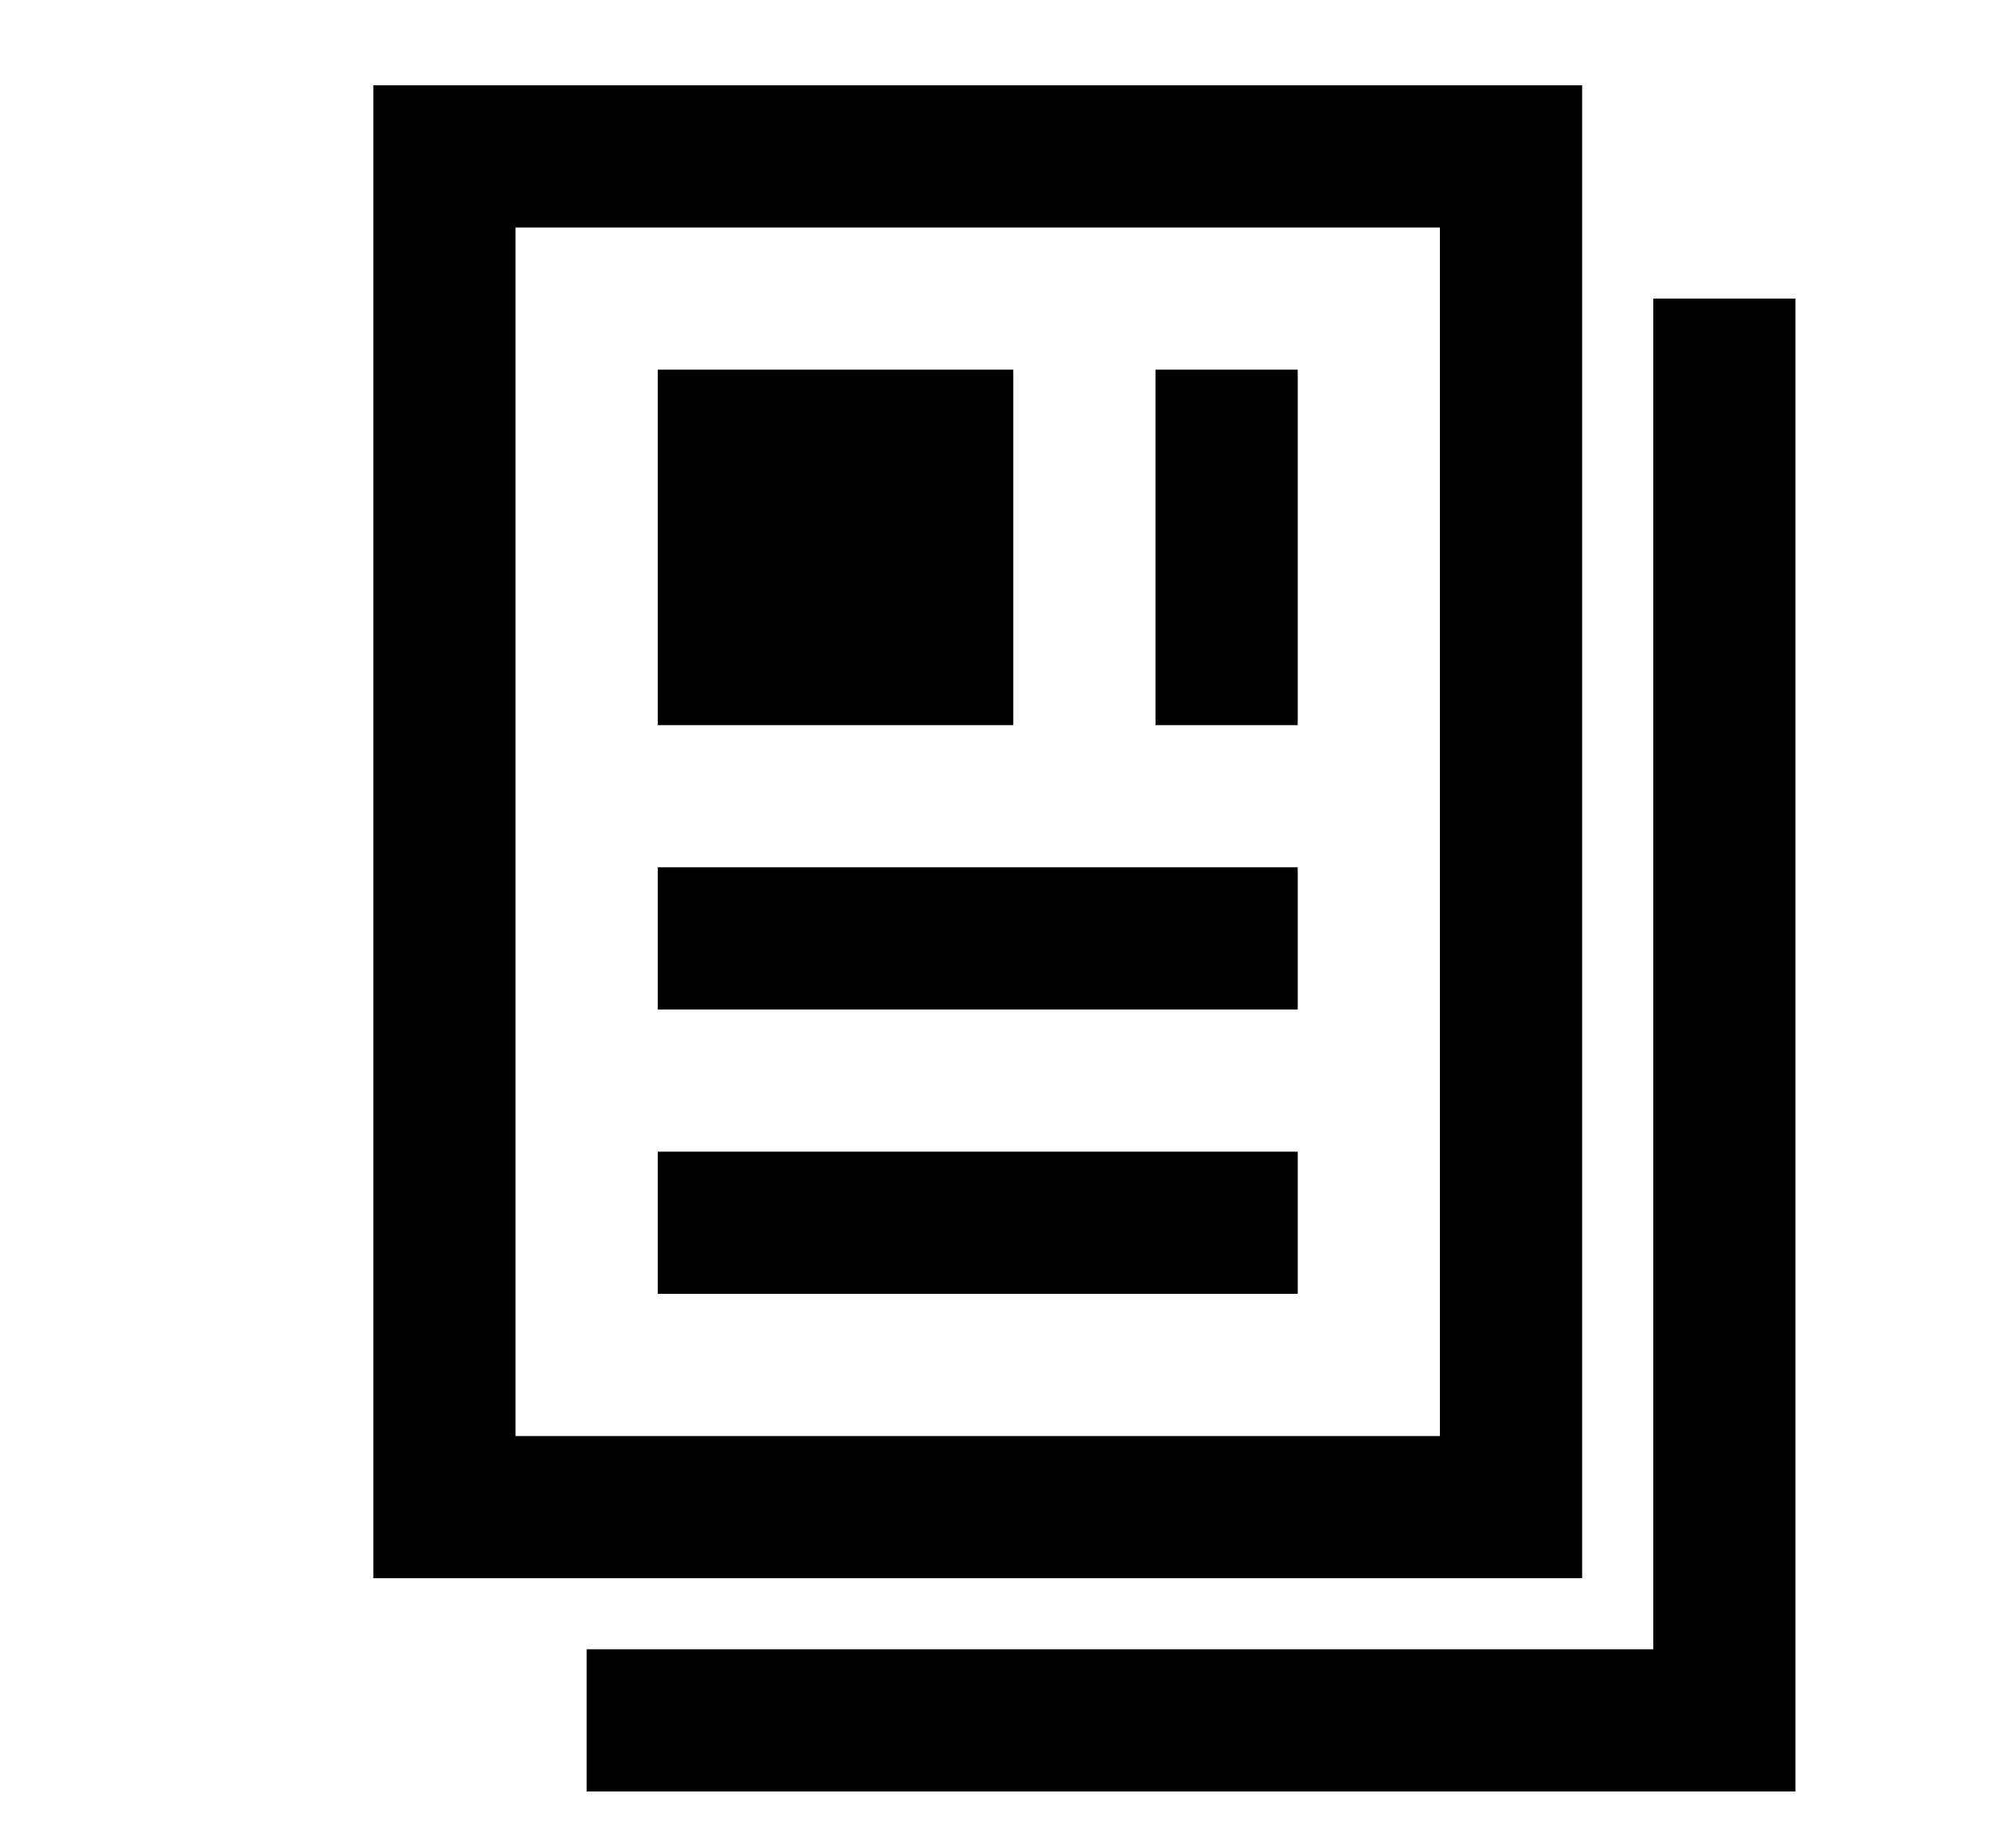
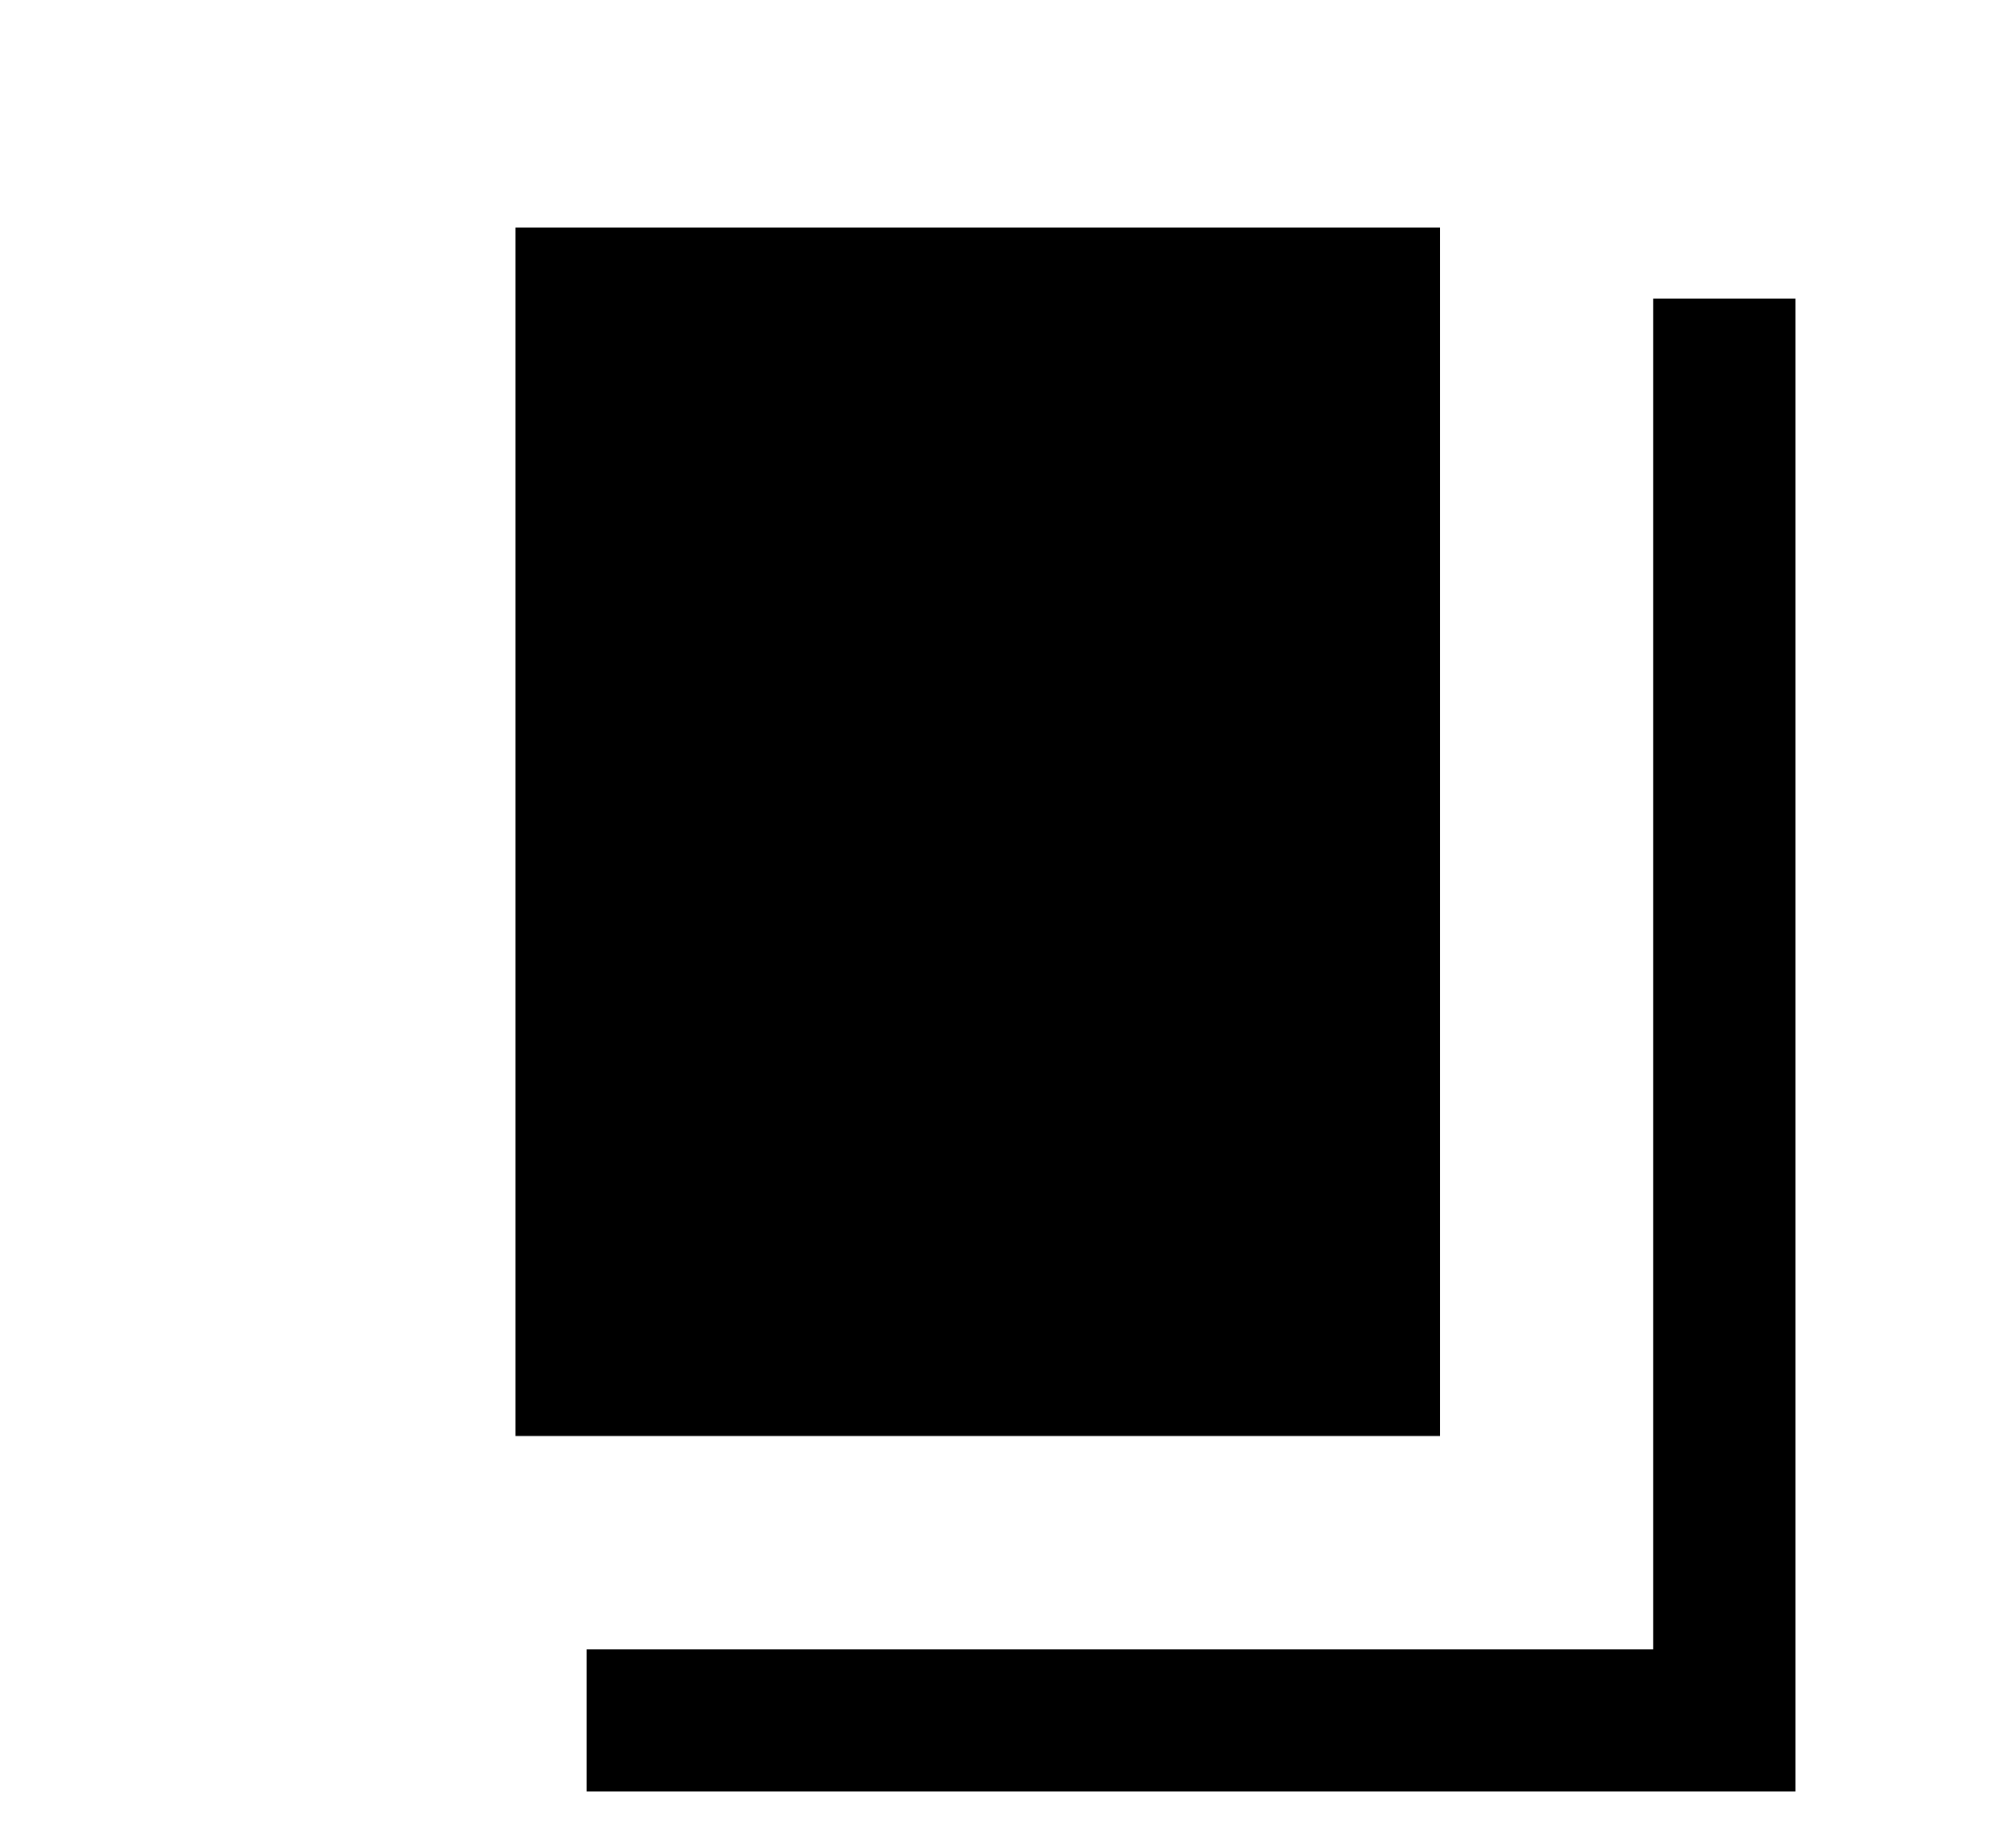
<svg xmlns="http://www.w3.org/2000/svg" width="28" height="26" viewBox="0 0 28 26">
  <defs>
    <style>.a,.b{fill:none;}.b{stroke:#000;stroke-miterlimit:10;stroke-width:2px;}</style>
  </defs>
  <title>チラシ</title>
  <rect class="a" width="28" height="26" />
-   <path d="M20.25,3.2v17h-13V3.2h13m2-2h-17v21h17V1.2Z" />
+   <path d="M20.25,3.2v17h-13V3.2h13m2-2h-17v21V1.2Z" />
  <polygon points="23.25 4.2 23.25 6.2 23.25 23.2 10.25 23.2 8.25 23.2 8.25 25.2 25.25 25.2 25.25 4.2 23.25 4.2" />
-   <rect x="9.25" y="5.2" width="5" height="5" />
  <rect x="16.25" y="5.2" width="2" height="5" />
  <line class="b" x1="9.25" y1="17.2" x2="18.25" y2="17.2" />
  <line class="b" x1="9.25" y1="13.2" x2="18.25" y2="13.2" />
</svg>